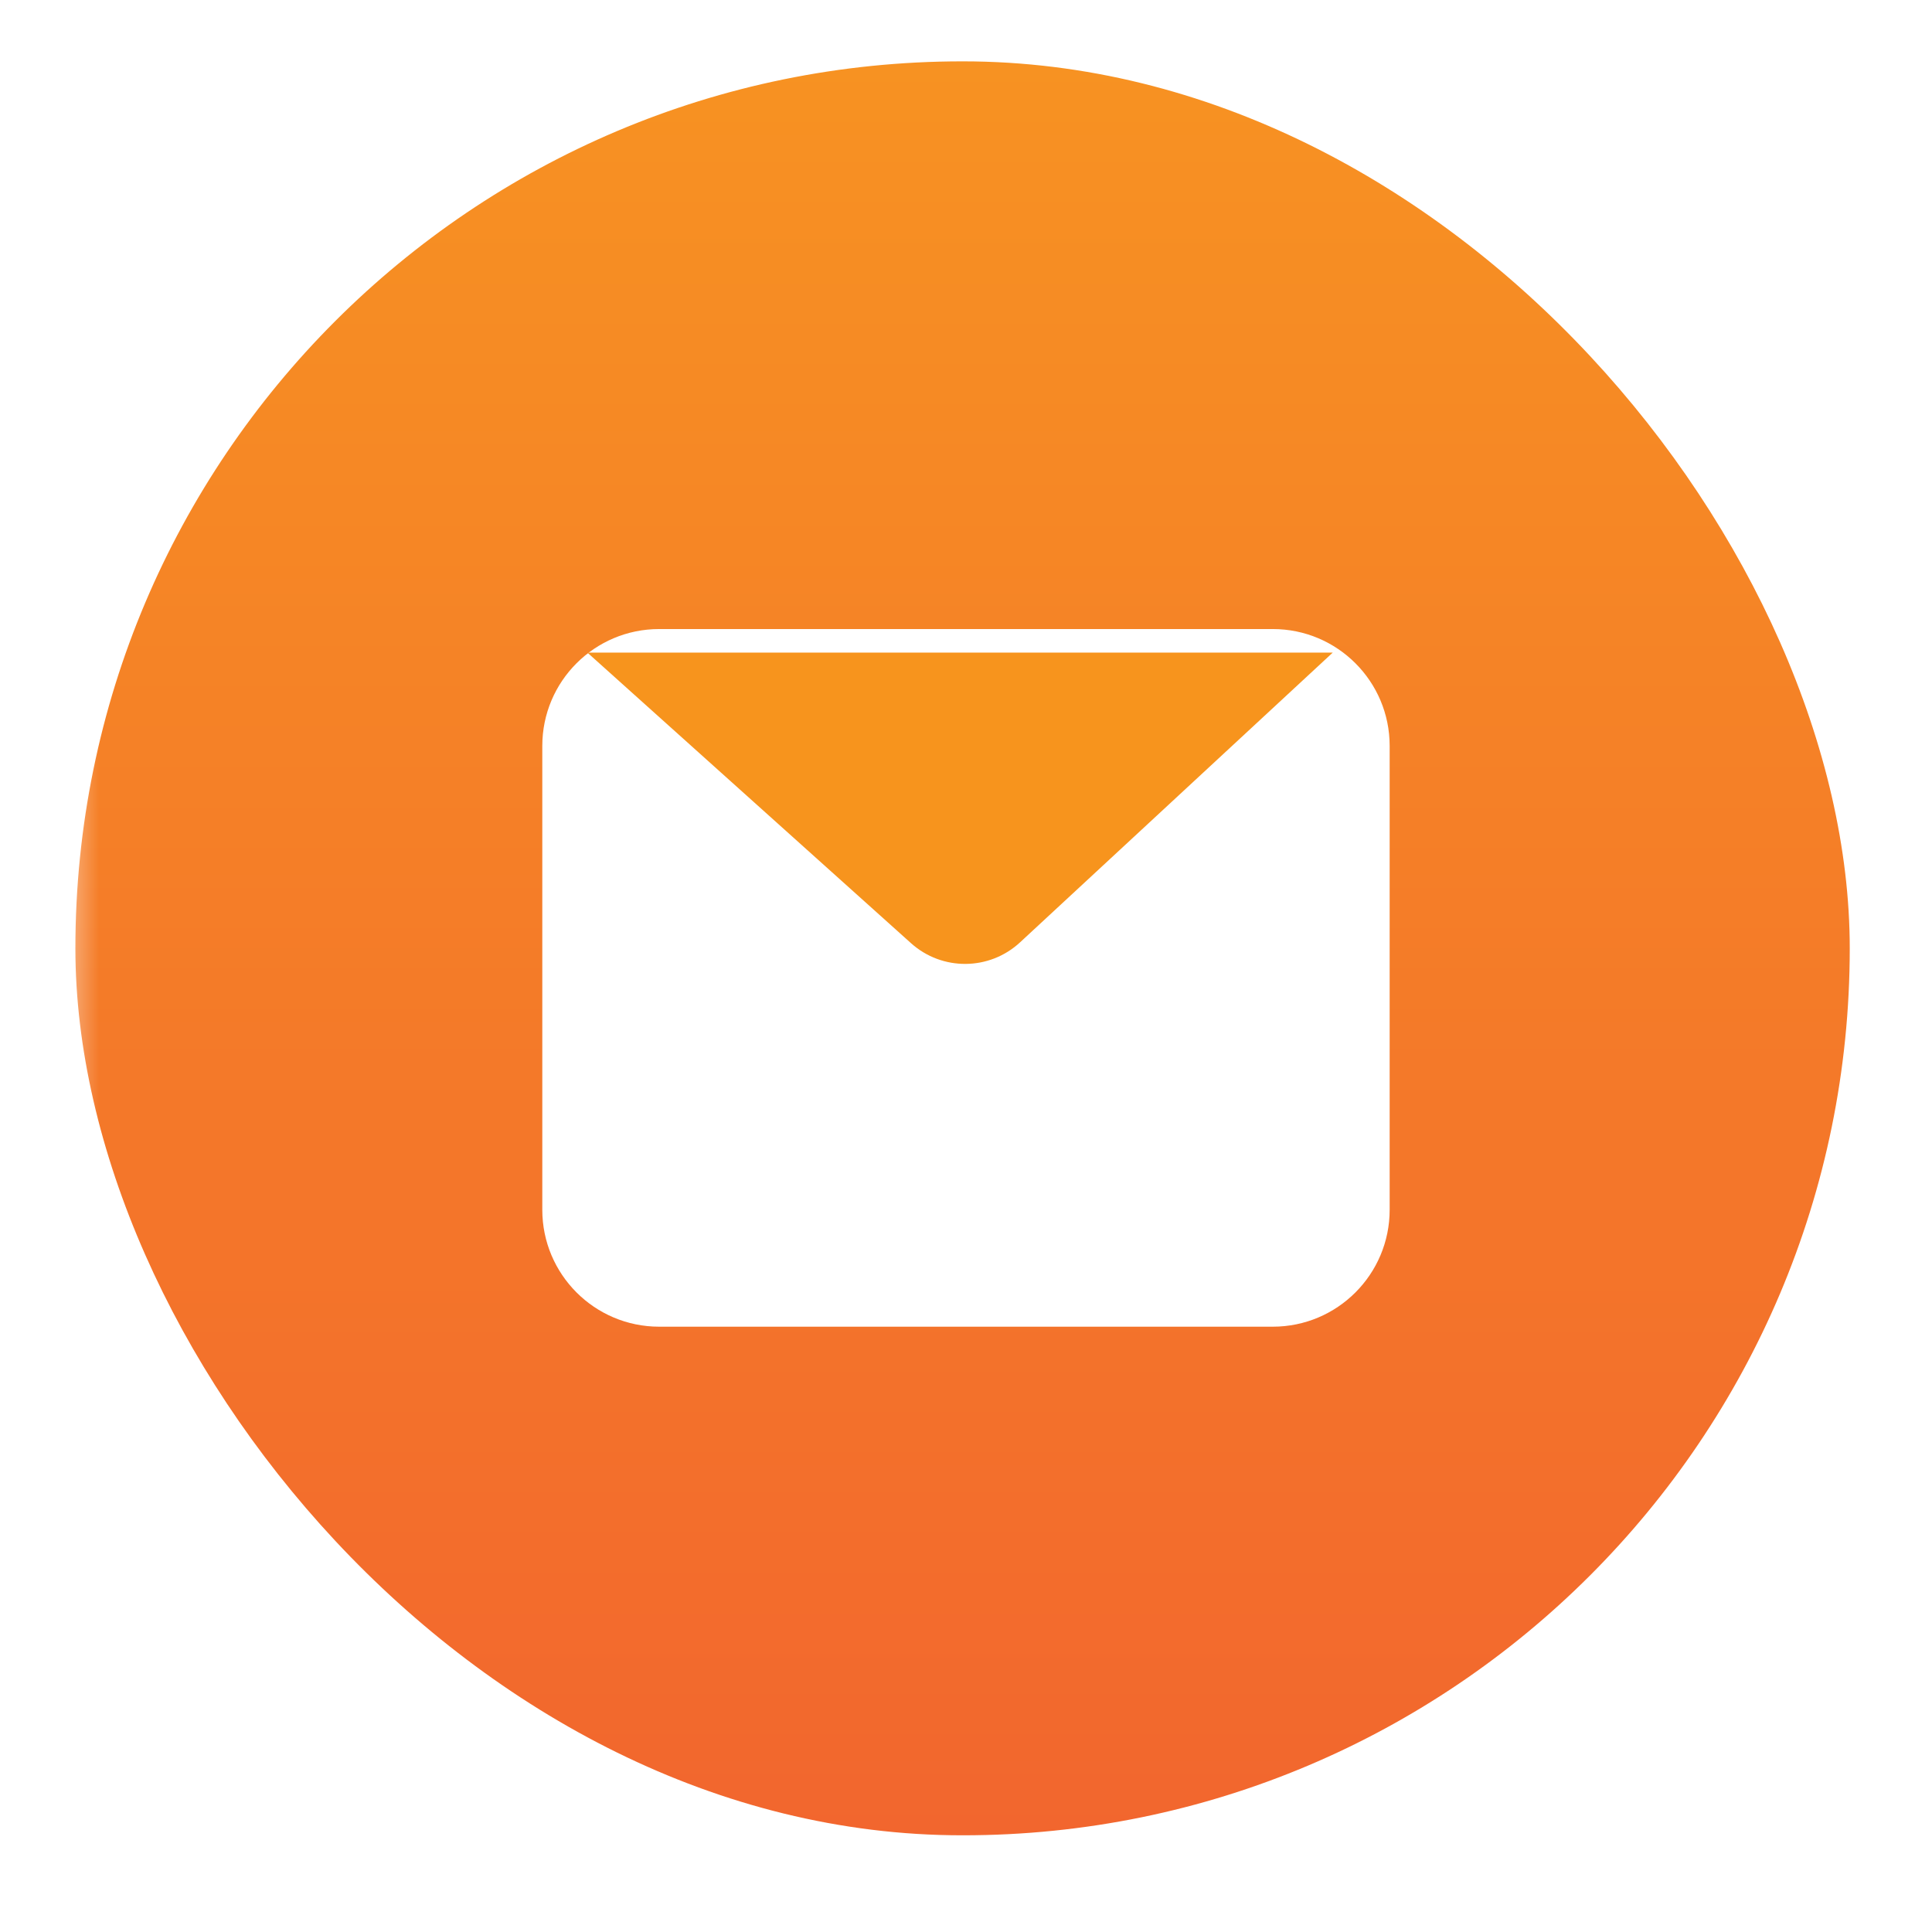
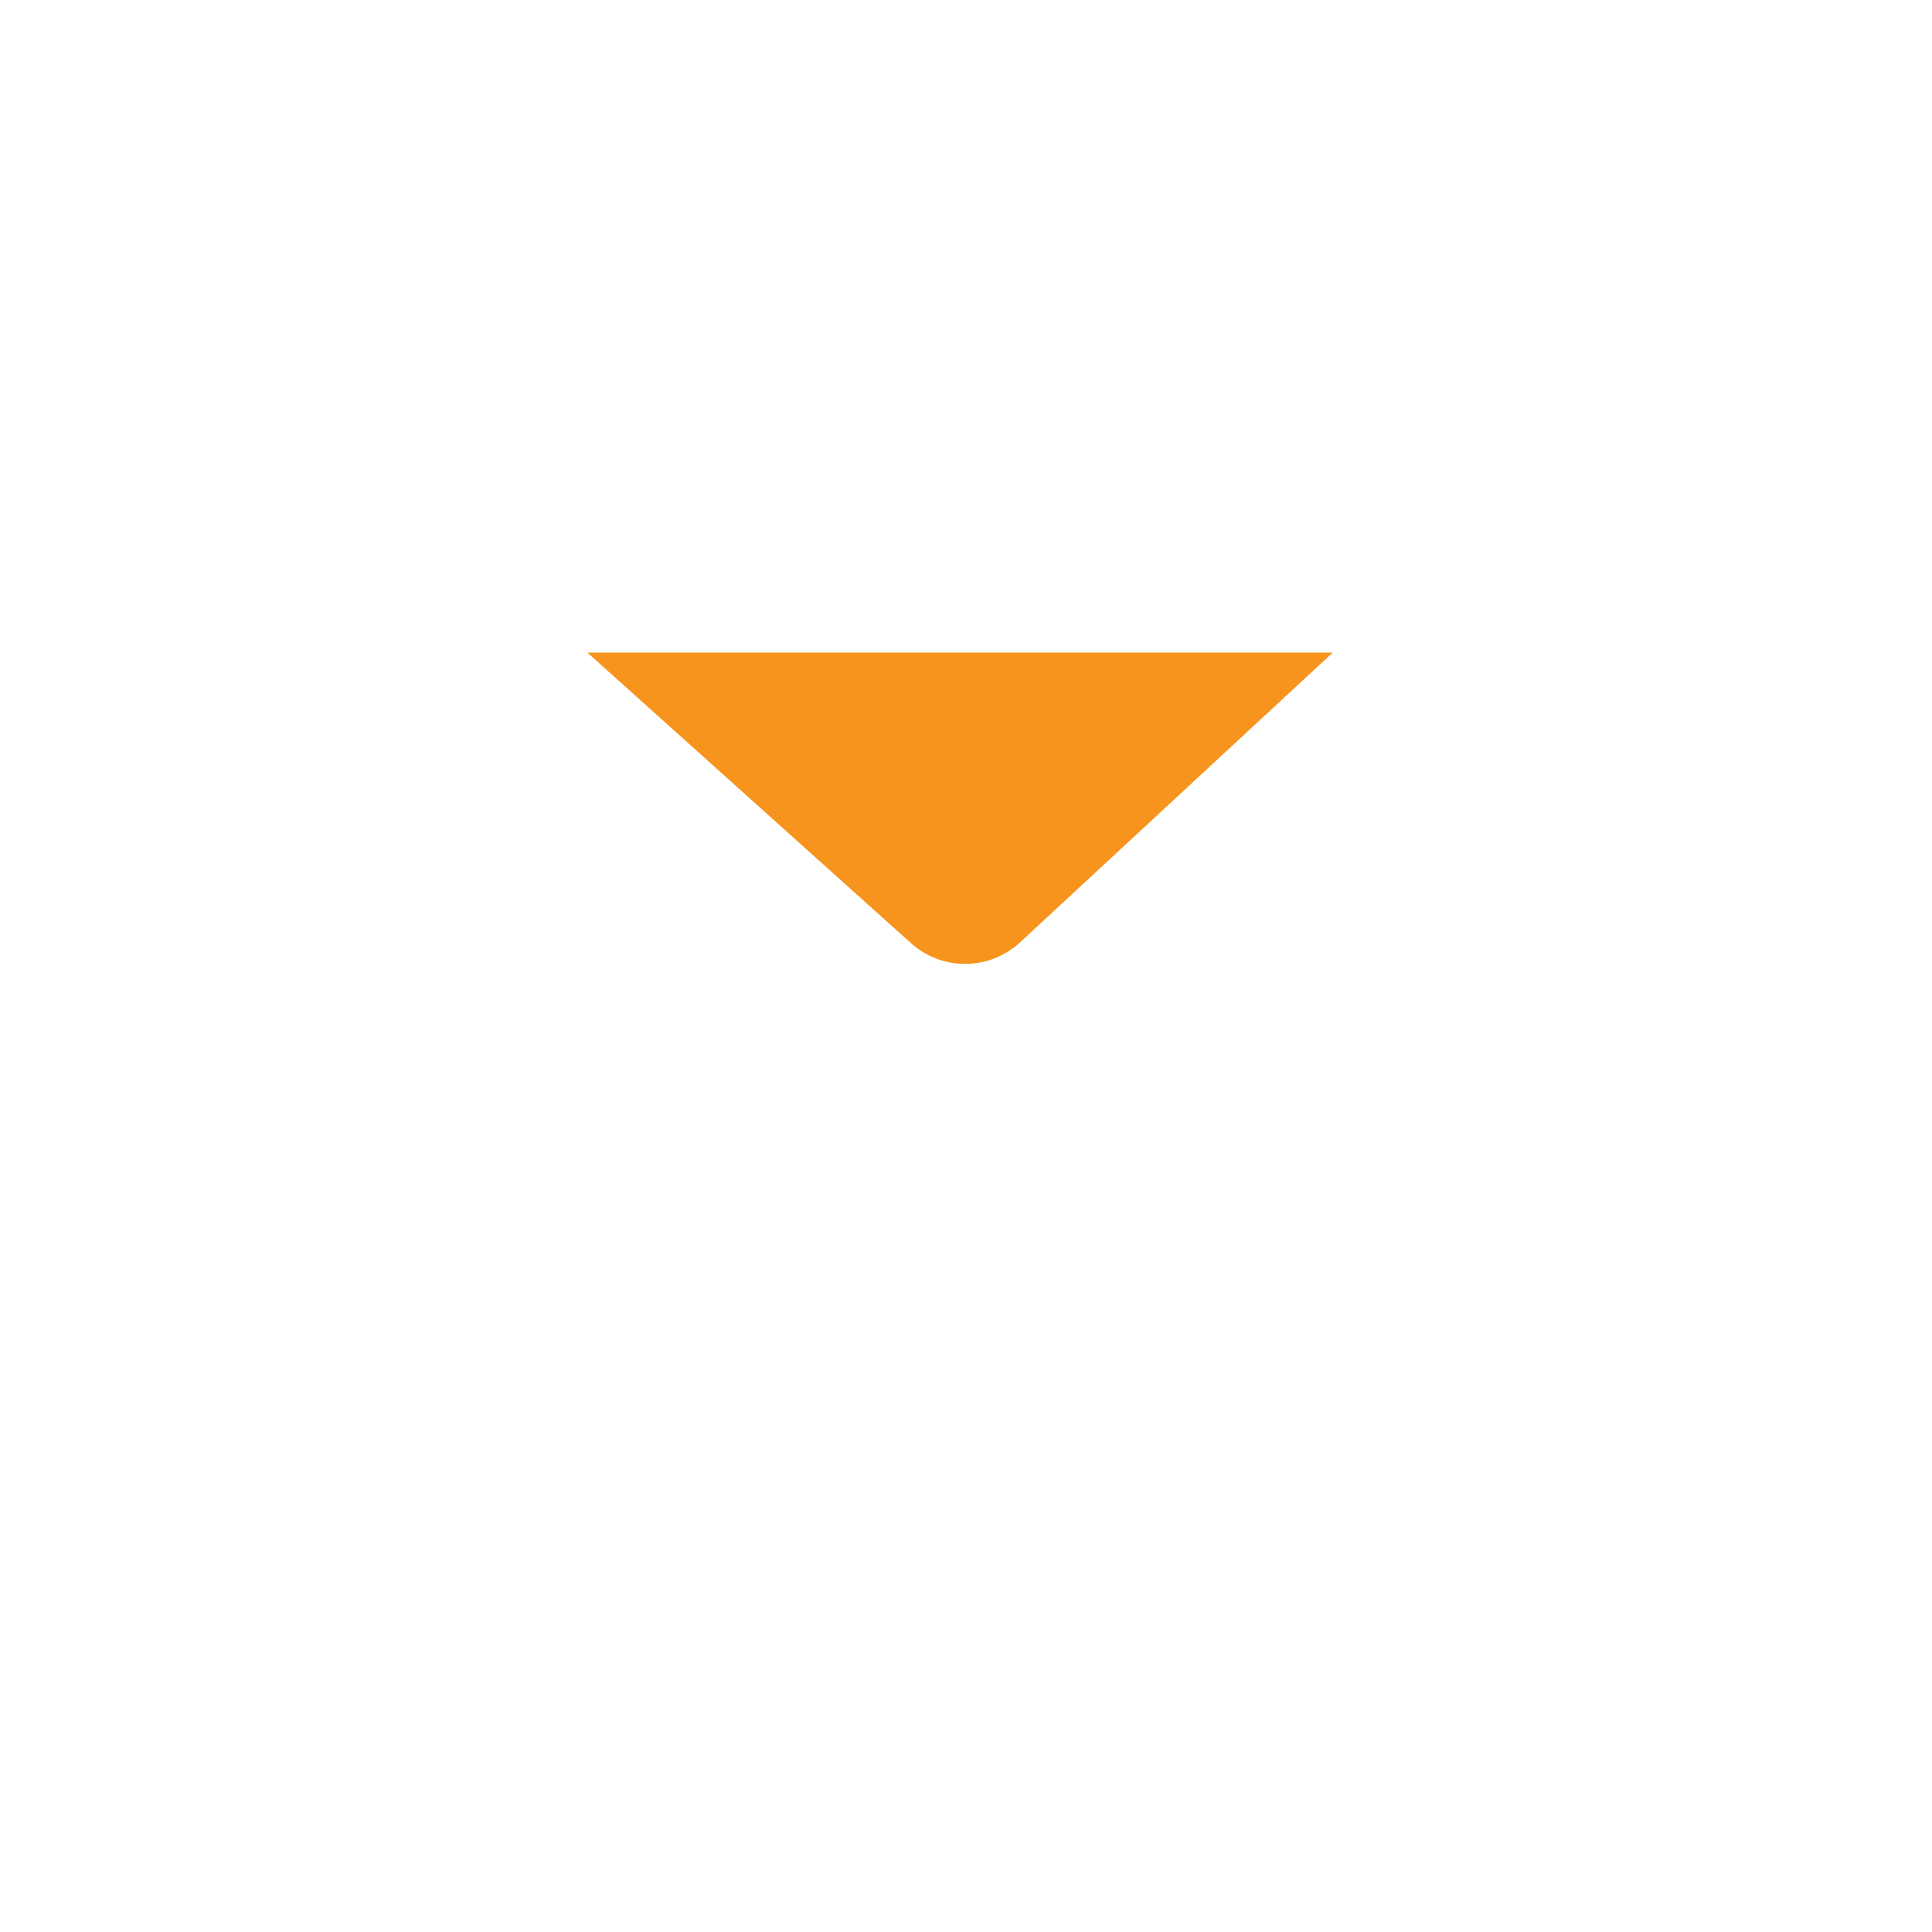
<svg xmlns="http://www.w3.org/2000/svg" width="49" height="49" viewBox="0 0 49 49" fill="none">
  <mask id="mask0_2806_3526" style="mask-type:alpha" maskUnits="userSpaceOnUse" x="1" y="0" width="48" height="48">
-     <rect x="1.5" y="0.307" width="47" height="47" rx="4" fill="#E3EFFF" />
-   </mask>
+     </mask>
  <g mask="url(#mask0_2806_3526)">
-     <rect x="1.912" y="1.556" width="45.002" height="44.992" rx="22.496" fill="url(#paint0_linear_2806_3526)" />
-   </g>
+     </g>
  <g filter="url(#filter0_d_2806_3526)">
    <path d="M13.754 17.918C13.754 16.281 15.081 14.954 16.718 14.954H32.281C33.918 14.954 35.245 16.281 35.245 17.918V29.683C35.245 31.32 33.918 32.648 32.281 32.648H16.718C15.081 32.648 13.754 31.32 13.754 29.683L13.754 17.918Z" fill="white" />
    <path d="M14.898 15.552L23.106 22.922C23.895 23.63 25.093 23.621 25.871 22.9L33.801 15.552" fill="#F7941D" />
  </g>
  <defs>
    <filter id="filter0_d_2806_3526" x="9.754" y="11.954" width="29.49" height="25.693" filterUnits="userSpaceOnUse" color-interpolation-filters="sRGB">
      <feFlood flood-opacity="0" result="BackgroundImageFix" />
      <feColorMatrix in="SourceAlpha" type="matrix" values="0 0 0 0 0 0 0 0 0 0 0 0 0 0 0 0 0 0 127 0" result="hardAlpha" />
      <feOffset dy="1" />
      <feGaussianBlur stdDeviation="2" />
      <feComposite in2="hardAlpha" operator="out" />
      <feColorMatrix type="matrix" values="0 0 0 0 0.097 0 0 0 0 0.128 0 0 0 0 0.237 0 0 0 0.08 0" />
      <feBlend mode="normal" in2="BackgroundImageFix" result="effect1_dropShadow_2806_3526" />
      <feBlend mode="normal" in="SourceGraphic" in2="effect1_dropShadow_2806_3526" result="shape" />
    </filter>
    <linearGradient id="paint0_linear_2806_3526" x1="24.413" y1="1.556" x2="24.413" y2="46.548" gradientUnits="userSpaceOnUse">
      <stop stop-color="#F79222" />
      <stop offset="1" stop-color="#F2662E" />
    </linearGradient>
  </defs>
</svg>